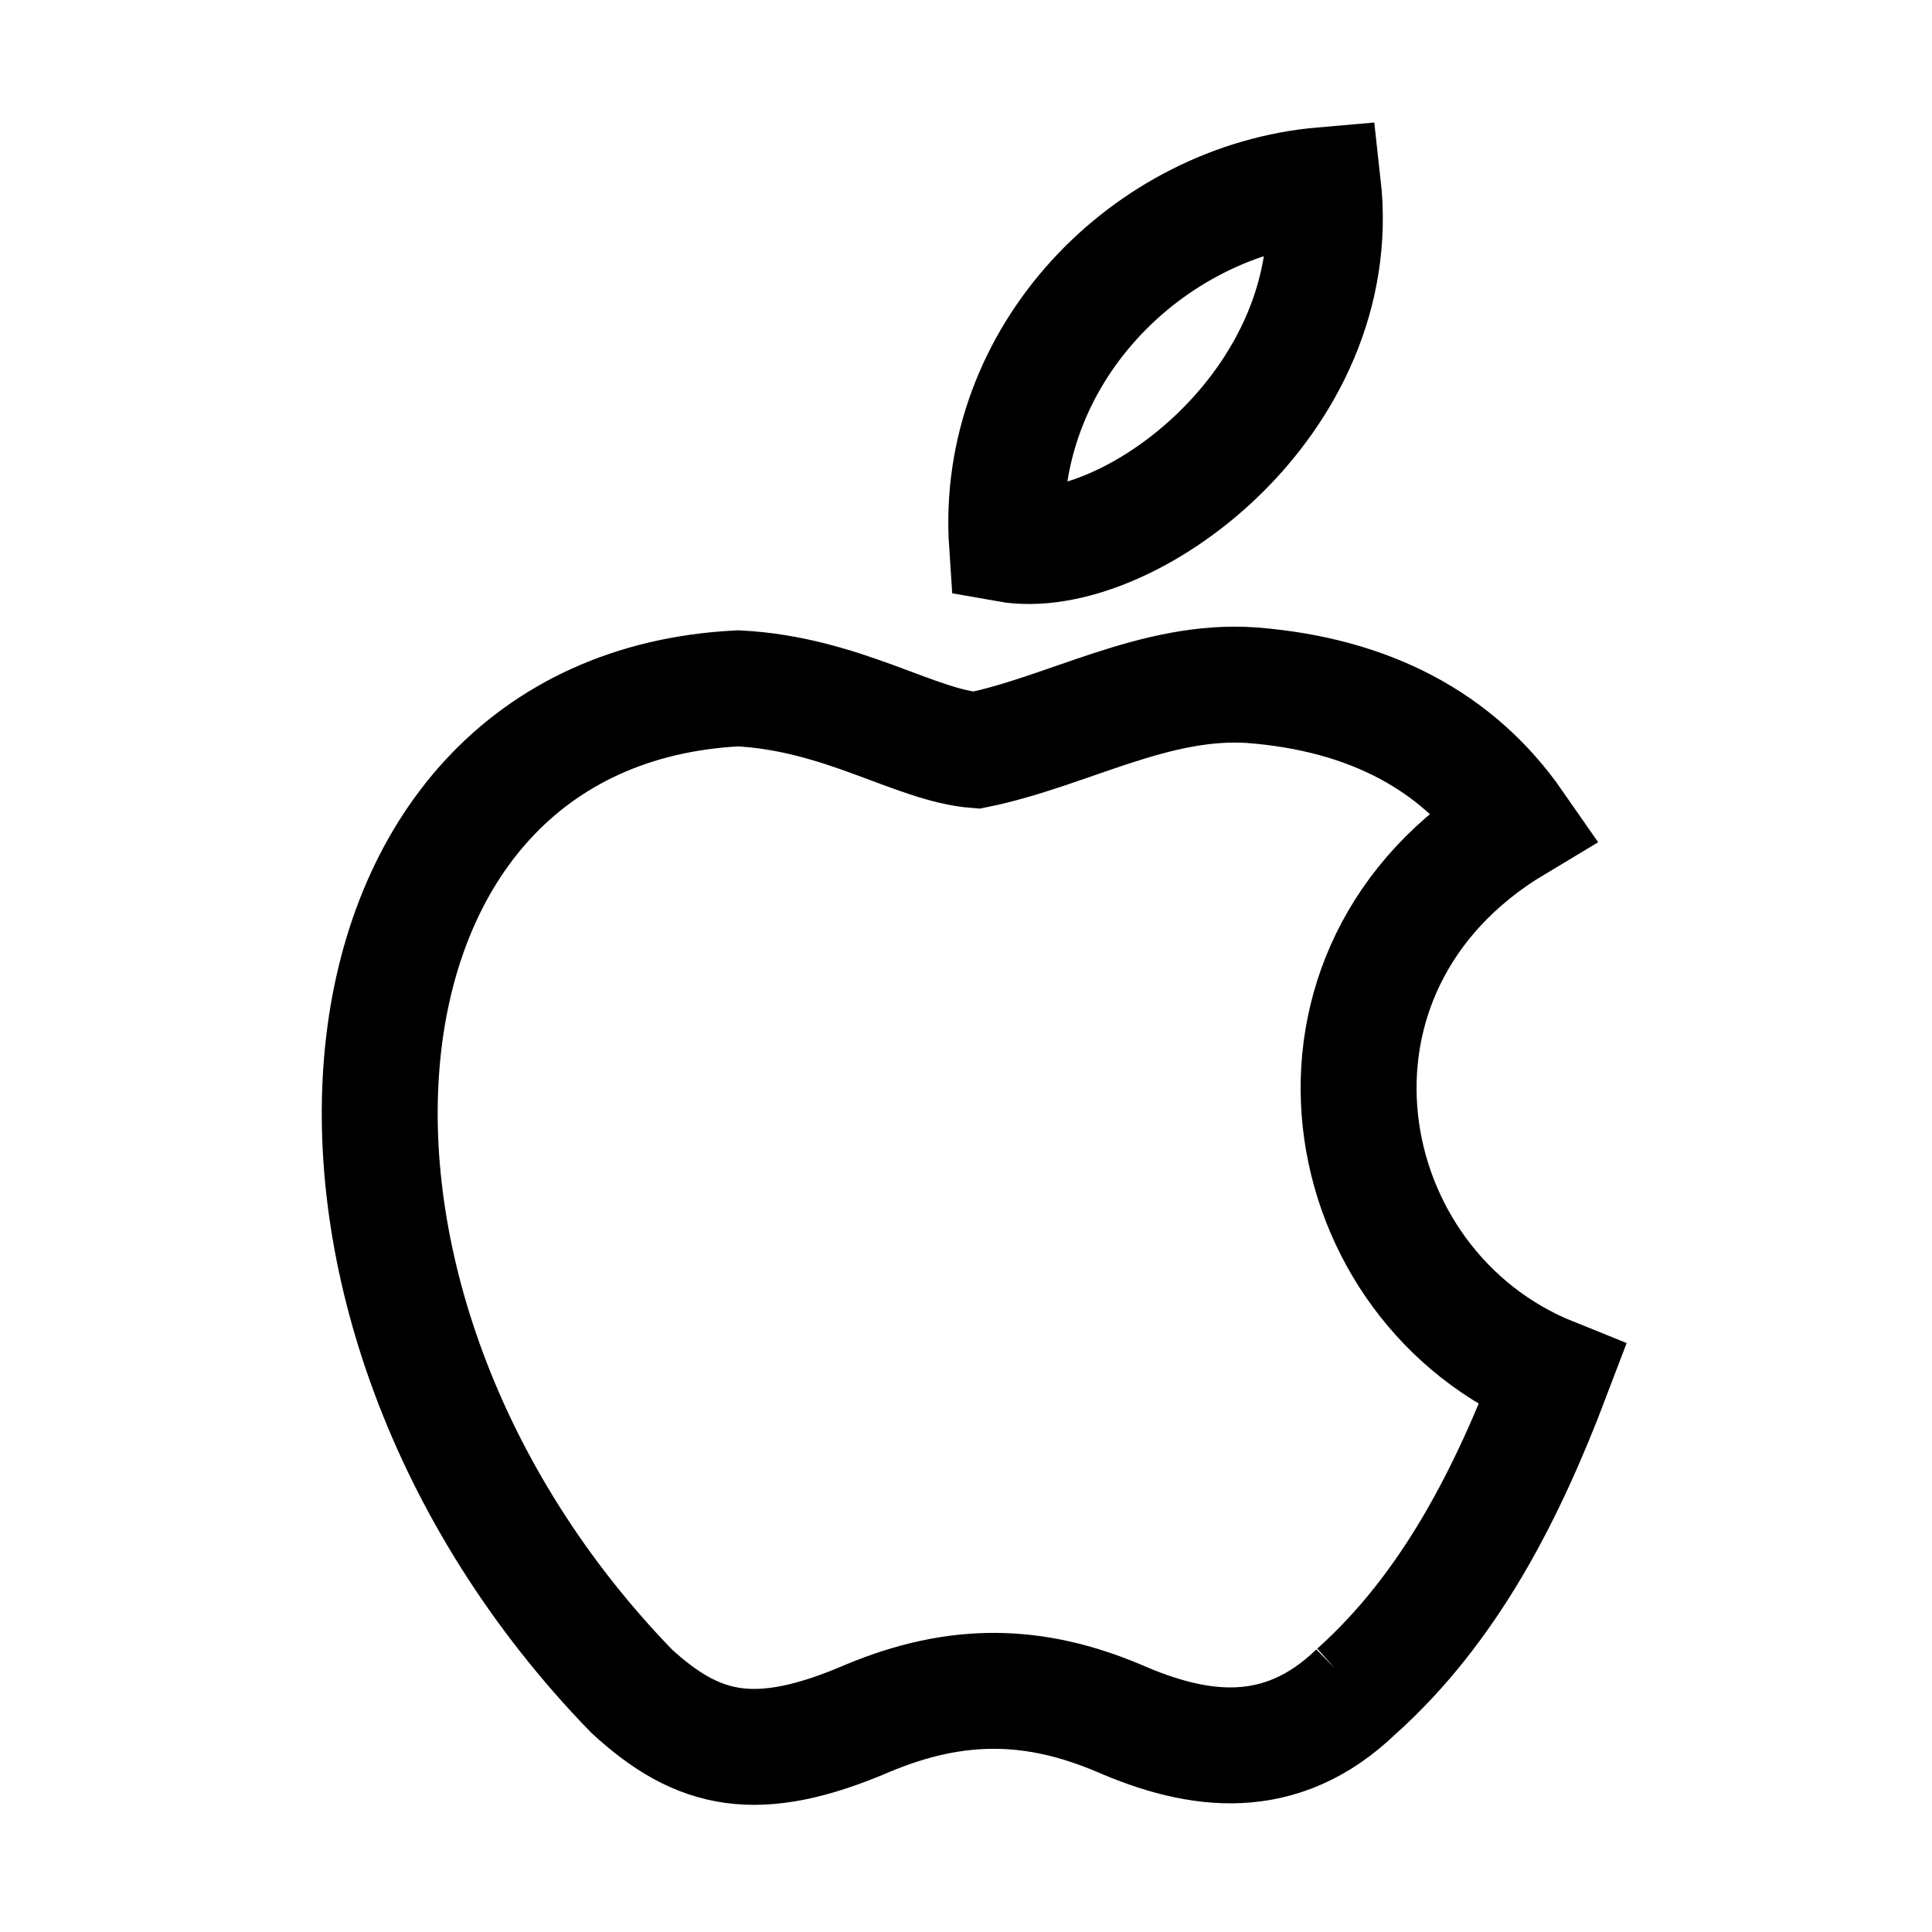
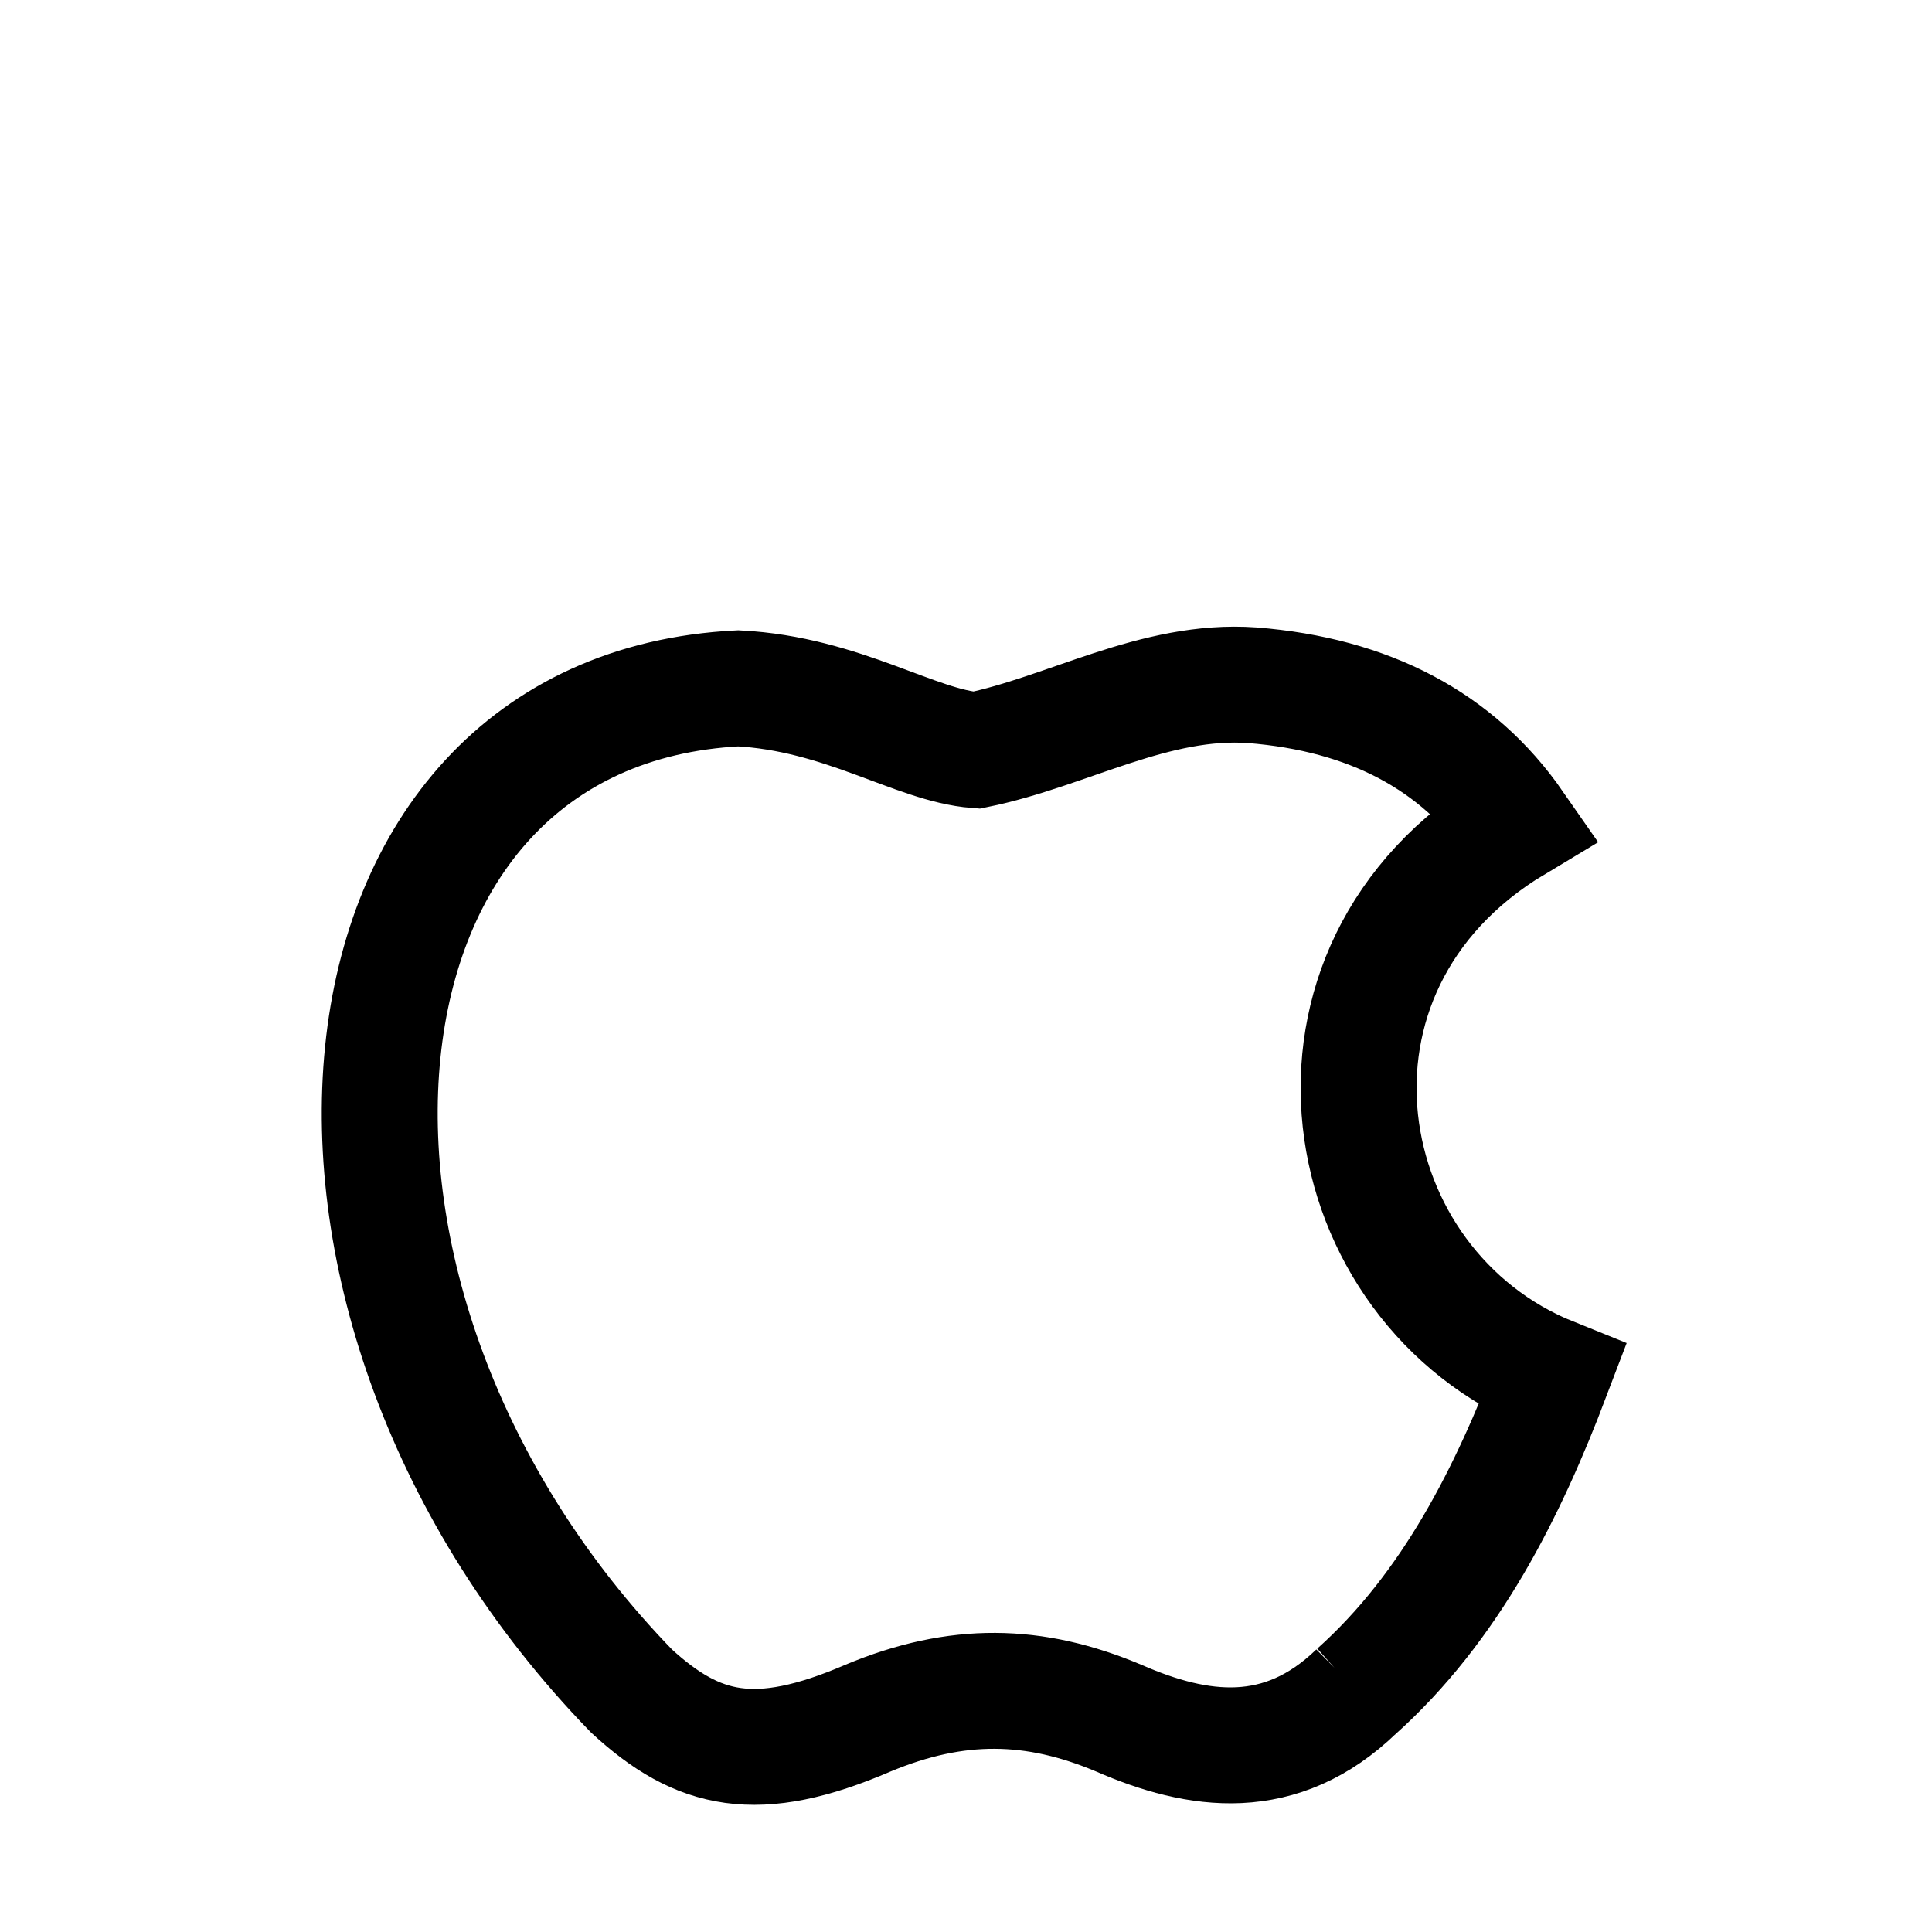
<svg xmlns="http://www.w3.org/2000/svg" width="50" height="50" viewBox="0 0 50 50" fill="none">
  <path d="M35.111 43.764C33.151 45.665 31.01 45.365 28.949 44.464C26.768 43.544 24.767 43.504 22.466 44.464C19.585 45.705 18.065 45.345 16.344 43.764C6.58 33.7 8.021 18.374 19.105 17.814C21.806 17.954 23.687 19.294 25.267 19.415C27.628 18.934 29.889 17.554 32.41 17.734C35.431 17.974 37.712 19.174 39.213 21.335C32.971 25.077 34.451 33.3 40.173 35.601C39.033 38.602 37.552 41.583 35.091 43.784L35.111 43.764Z" stroke="black" stroke-width="3" />
-   <path d="M26.061 14.084C25.733 9.207 29.691 5.184 34.239 4.791C34.873 10.432 29.122 14.63 26.061 14.084Z" stroke="black" stroke-width="3" />
</svg>